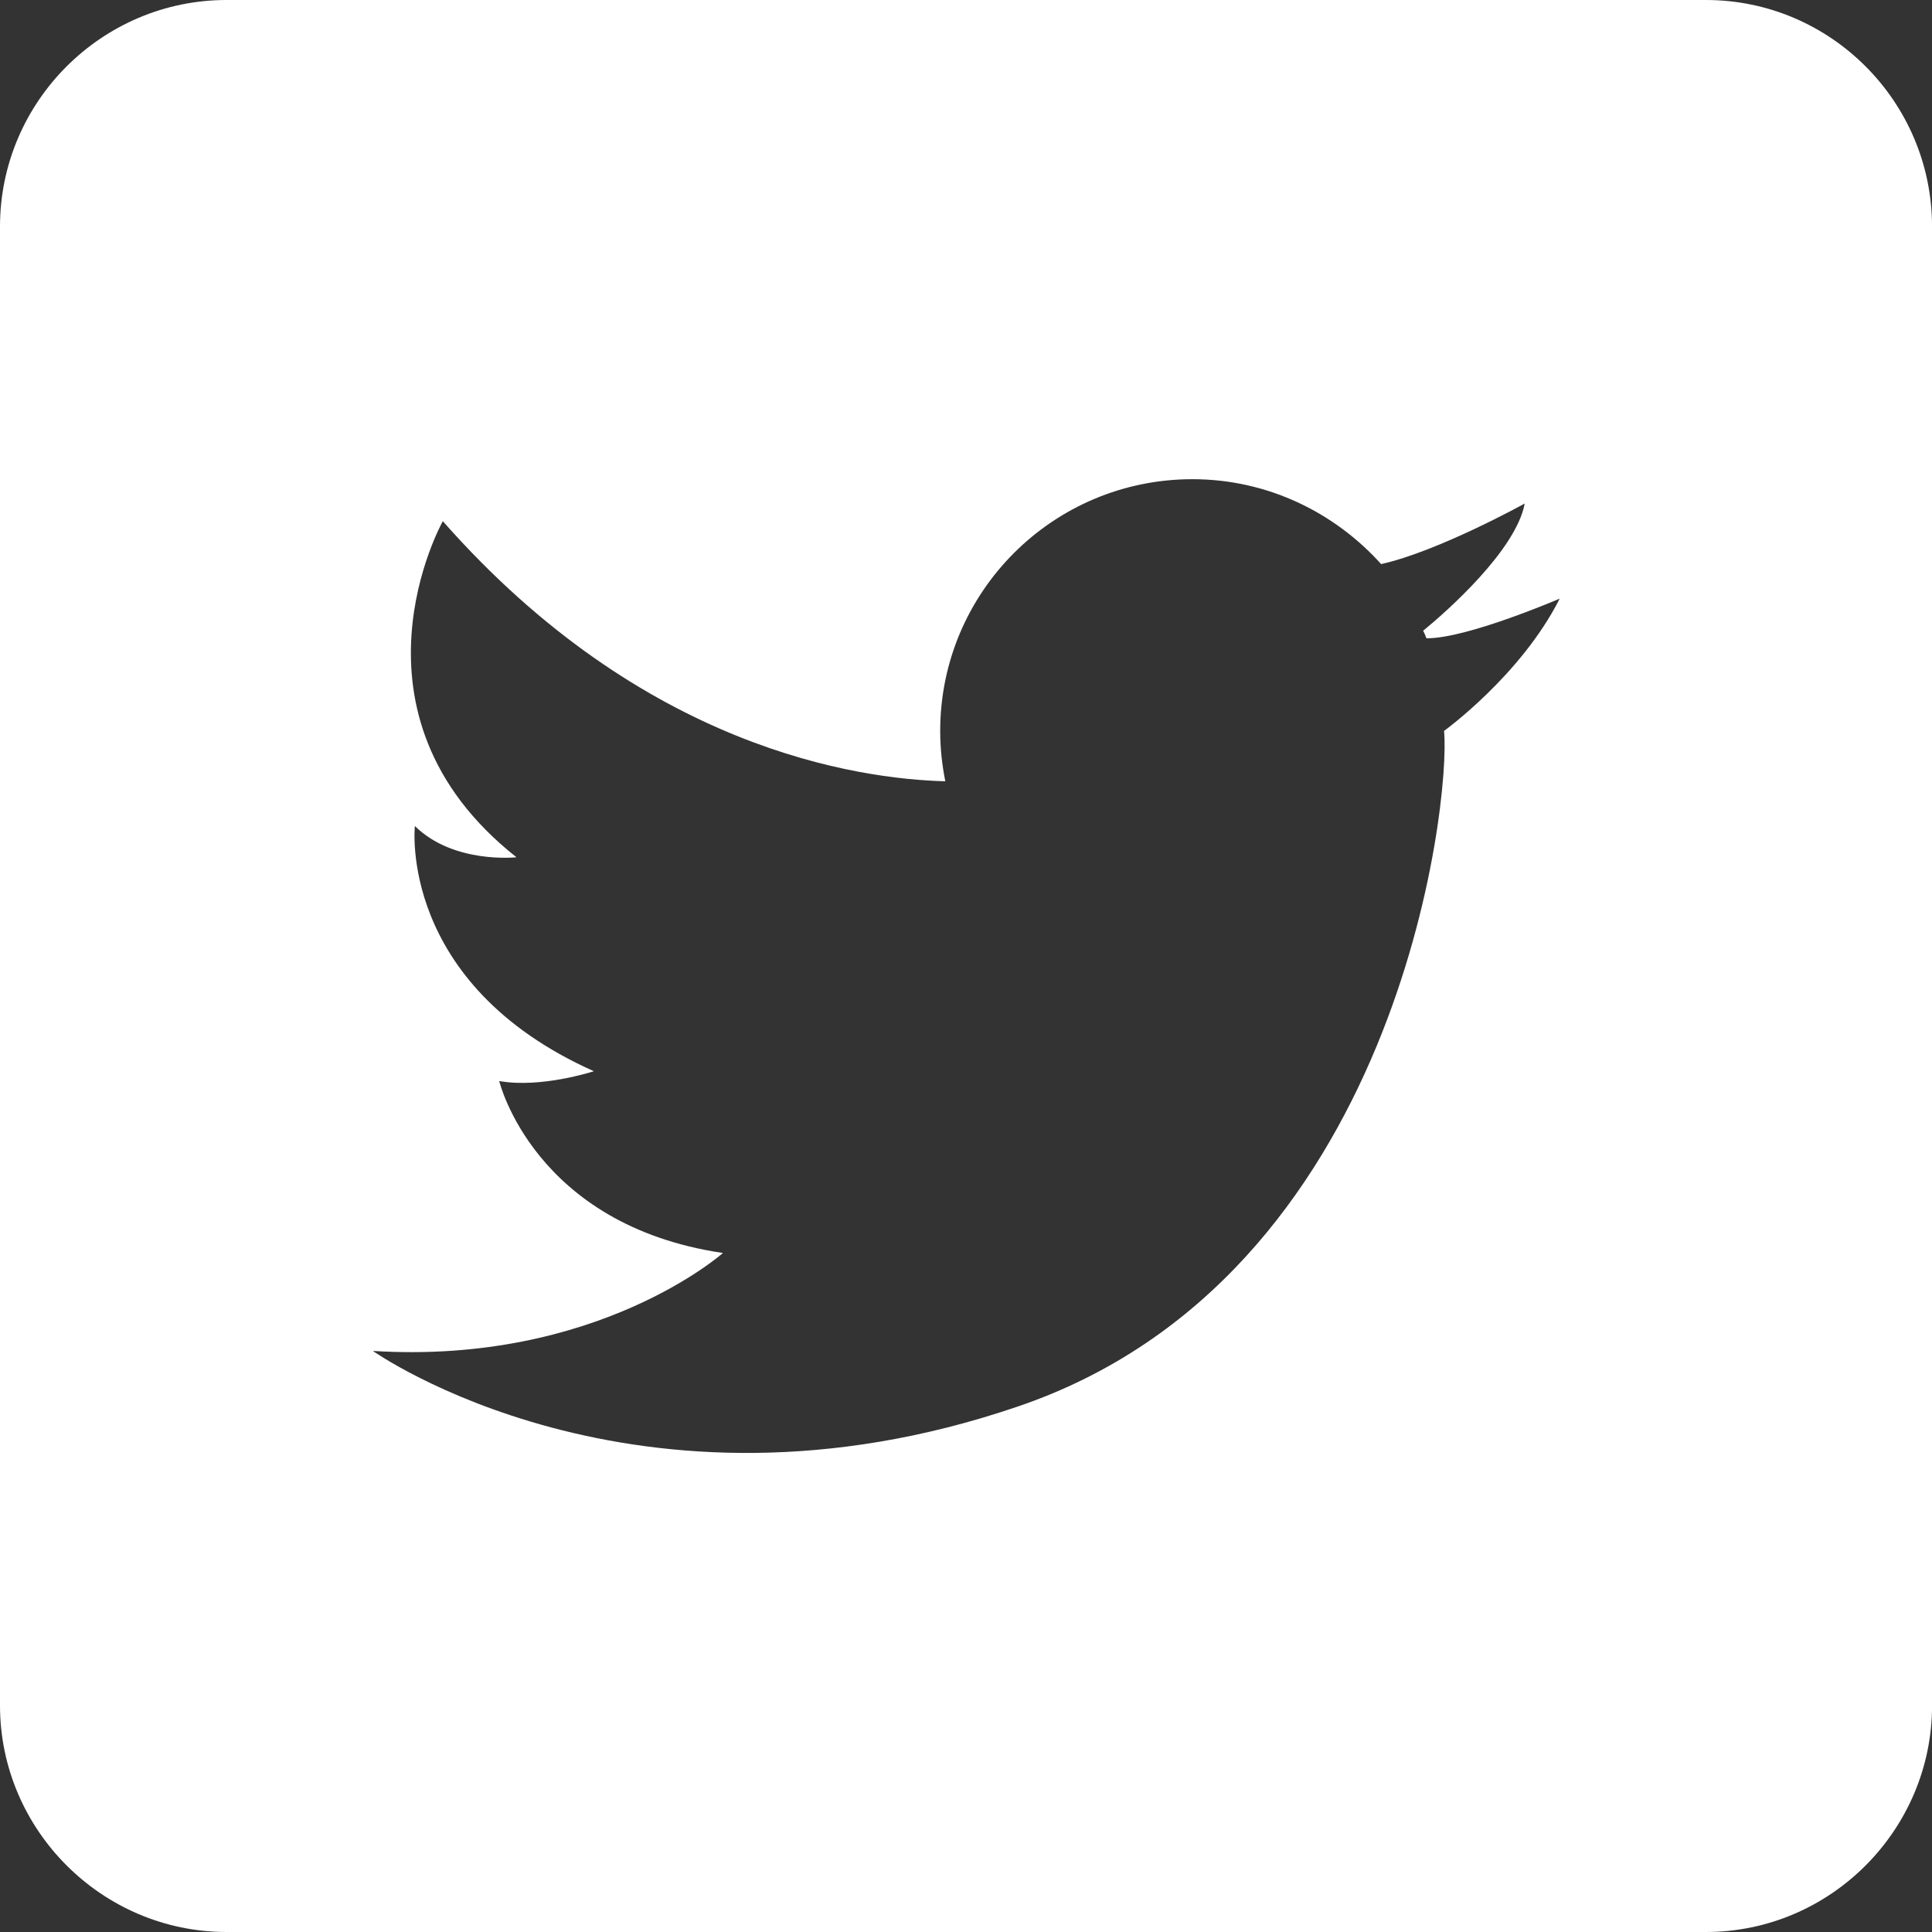
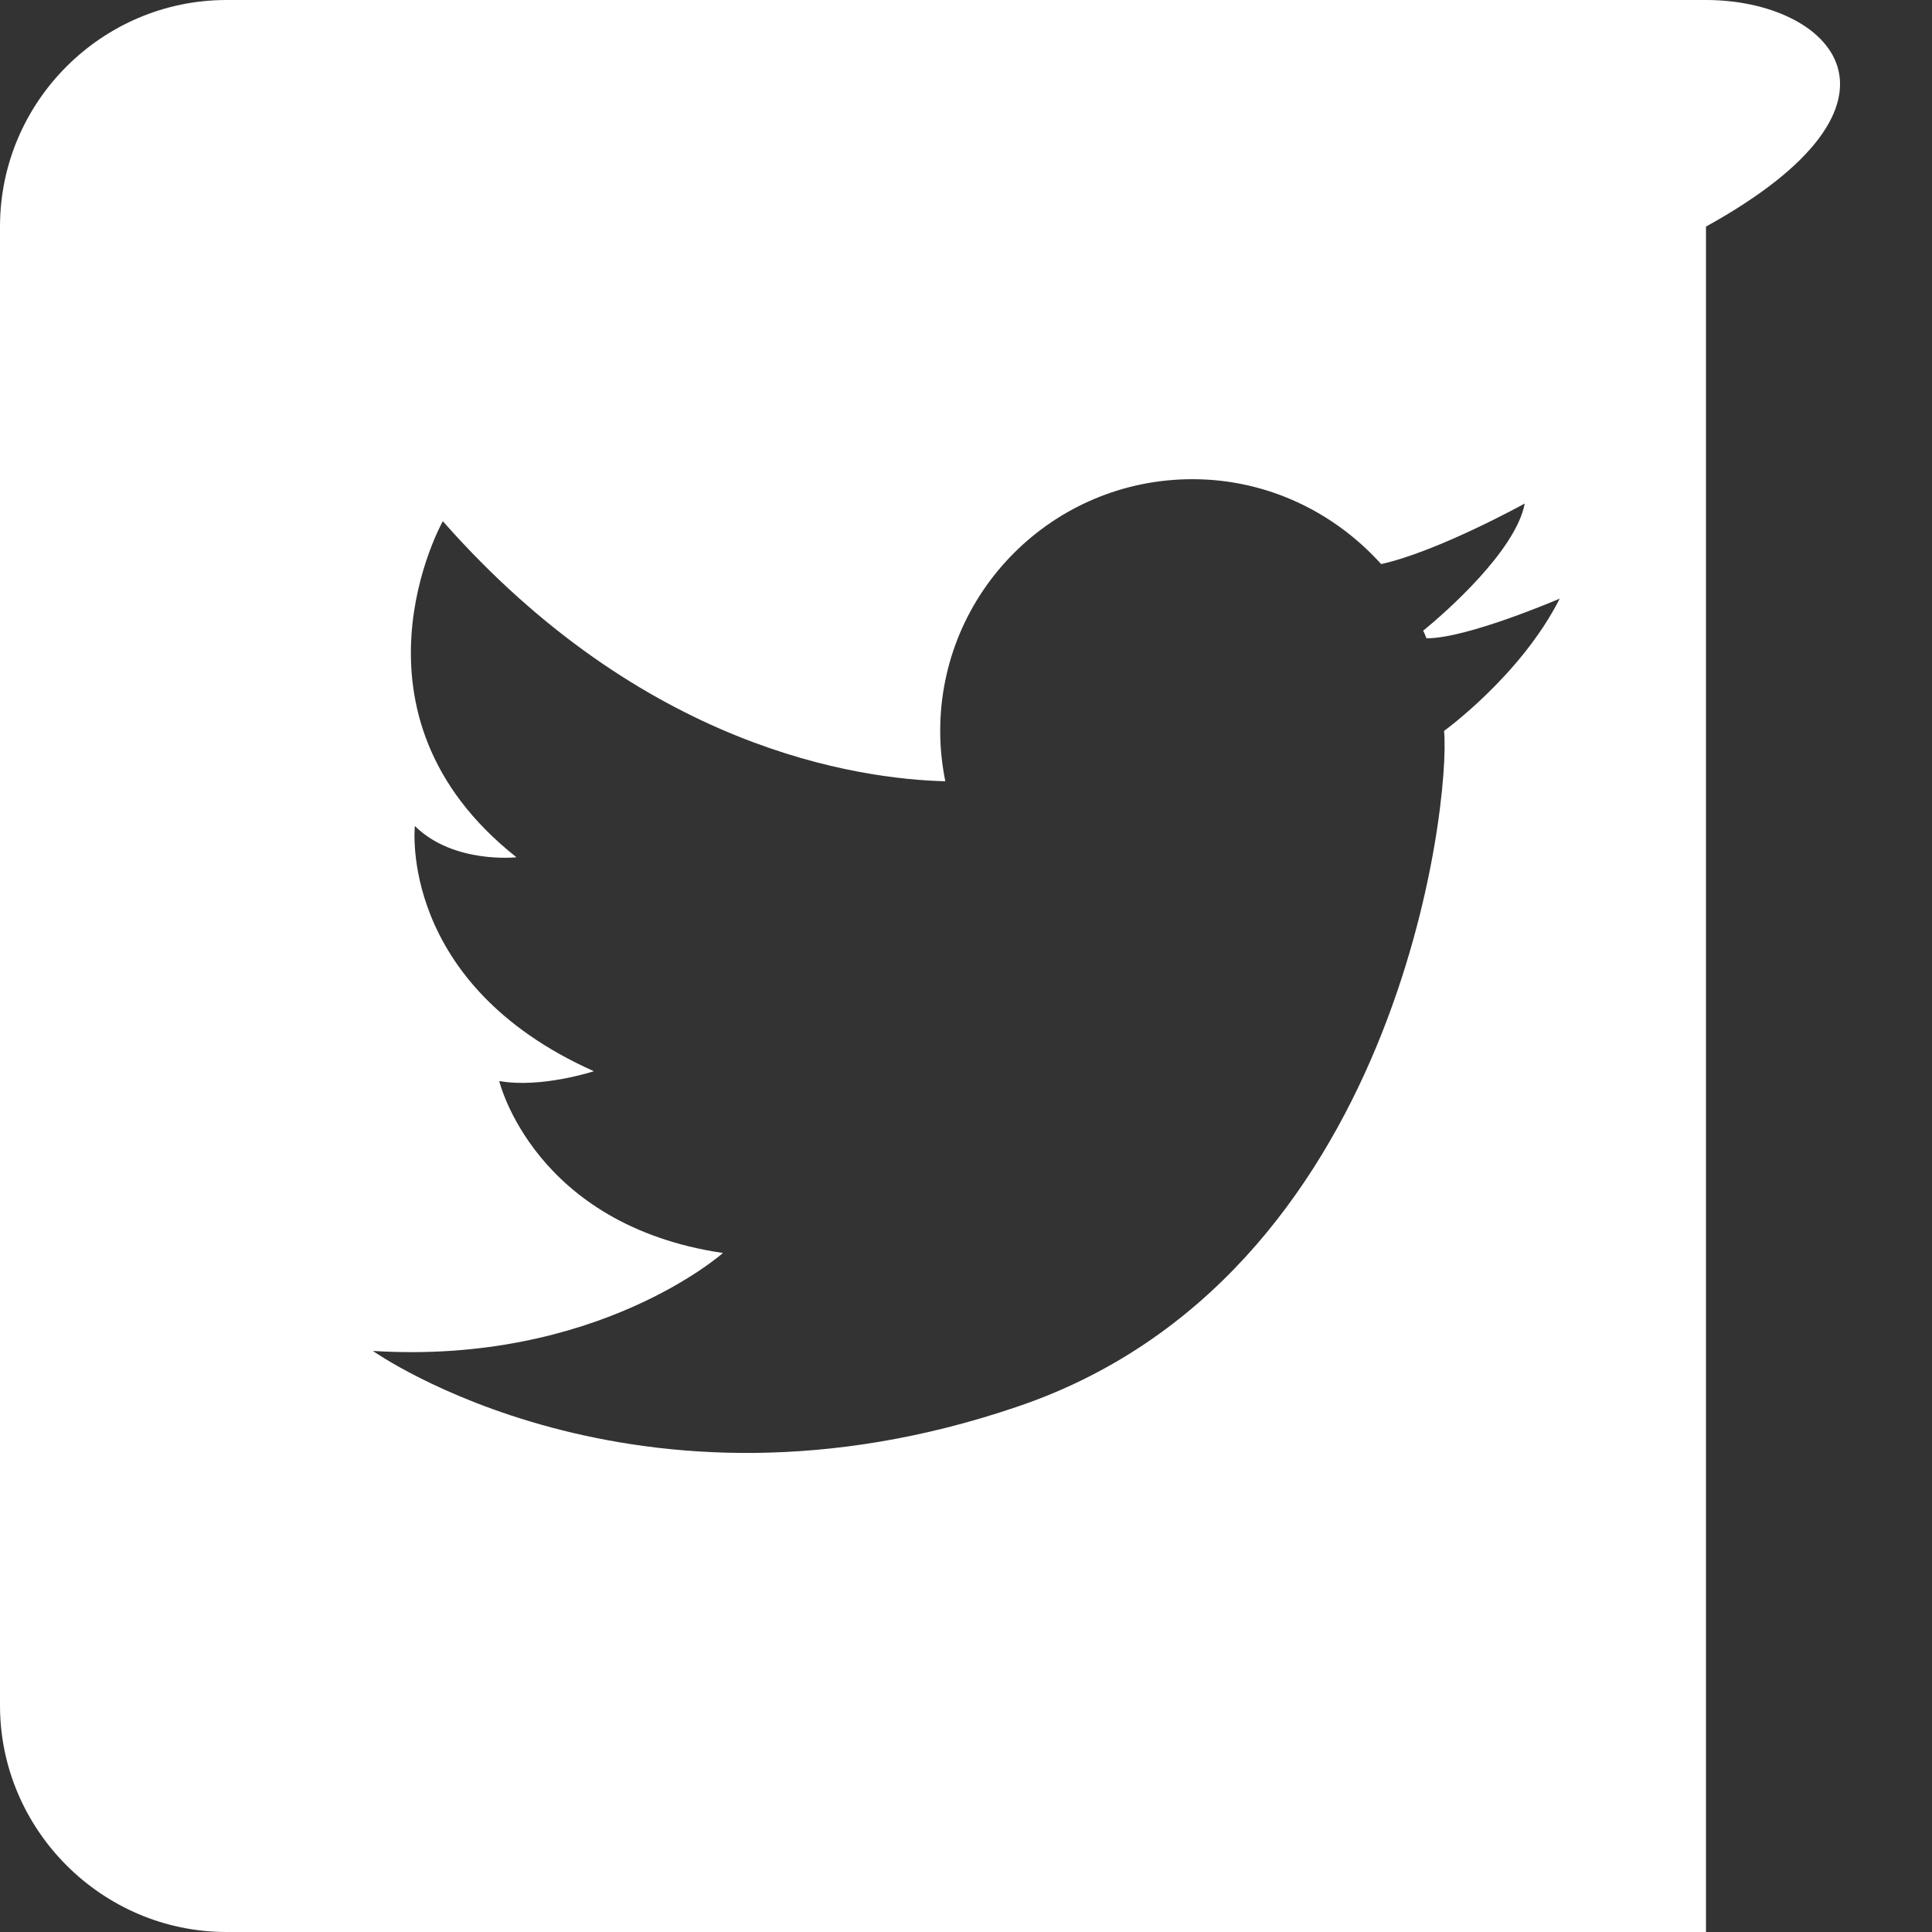
<svg xmlns="http://www.w3.org/2000/svg" version="1.1" id="レイヤー_1" x="0px" y="0px" width="36.85px" height="36.85px" viewBox="15.894 15.894 36.85 36.85" enable-background="new 15.894 15.894 36.85 36.85" xml:space="preserve">
  <rect x="15.894" y="15.894" width="36.85" height="36.85" fill="#333333" stroke="none" />
-   <path fill="#FFFFFF" d="M48.433, 15.894H20.215c-2.374,0-4.321, 1.938-4.321,4.322v28.208c0,2.374, 1.947,4.32,4.321,4.32h15.06h6.384     h6.774c2.372,0,4.312-1.946,4.312-4.32V20.216C52.744, 17.833,50.806, 15.894,48.433, 15.894z M43.437,29.835     c0.133, 1.342-0.862, 10.428-8.144, 12.891c-7.28,2.48-12.287-1.065-12.287-1.065c4.277,0.267,6.677-1.868,6.677-1.868     c-3.609-0.533-4.267-3.28-4.267-3.28c0.8,0.143, 1.805-0.187, 1.805-0.187c-3.742-1.672-3.414-4.677-3.414-4.677     c0.738,0.729, 1.938,0.596, 1.938,0.596c-3.468-2.739-1.405-6.41-1.405-6.41c3.823,4.339,7.913,4.916,9.584,4.961     c-0.061-0.312-0.097-0.622-0.097-0.96c0-2.649,2.15-4.802,4.81-4.802c1.431,0,2.711,0.632,3.6, 1.619     c1.086-0.24,2.739-1.155,2.739-1.155c-0.169,0.897-1.502,2.071-1.938,2.427c0.027,0.046,0.045,0.099,0.063,0.143     c0.764,0.01,2.542-0.756,2.542-0.756C44.903,28.777,43.437,29.835,43.437,29.835z" />
+   <path fill="#FFFFFF" d="M48.433, 15.894H20.215c-2.374,0-4.321, 1.938-4.321,4.322v28.208c0,2.374, 1.947,4.32,4.321,4.32h15.06h6.384     h6.774V20.216C52.744, 17.833,50.806, 15.894,48.433, 15.894z M43.437,29.835     c0.133, 1.342-0.862, 10.428-8.144, 12.891c-7.28,2.48-12.287-1.065-12.287-1.065c4.277,0.267,6.677-1.868,6.677-1.868     c-3.609-0.533-4.267-3.28-4.267-3.28c0.8,0.143, 1.805-0.187, 1.805-0.187c-3.742-1.672-3.414-4.677-3.414-4.677     c0.738,0.729, 1.938,0.596, 1.938,0.596c-3.468-2.739-1.405-6.41-1.405-6.41c3.823,4.339,7.913,4.916,9.584,4.961     c-0.061-0.312-0.097-0.622-0.097-0.96c0-2.649,2.15-4.802,4.81-4.802c1.431,0,2.711,0.632,3.6, 1.619     c1.086-0.24,2.739-1.155,2.739-1.155c-0.169,0.897-1.502,2.071-1.938,2.427c0.027,0.046,0.045,0.099,0.063,0.143     c0.764,0.01,2.542-0.756,2.542-0.756C44.903,28.777,43.437,29.835,43.437,29.835z" />
</svg>